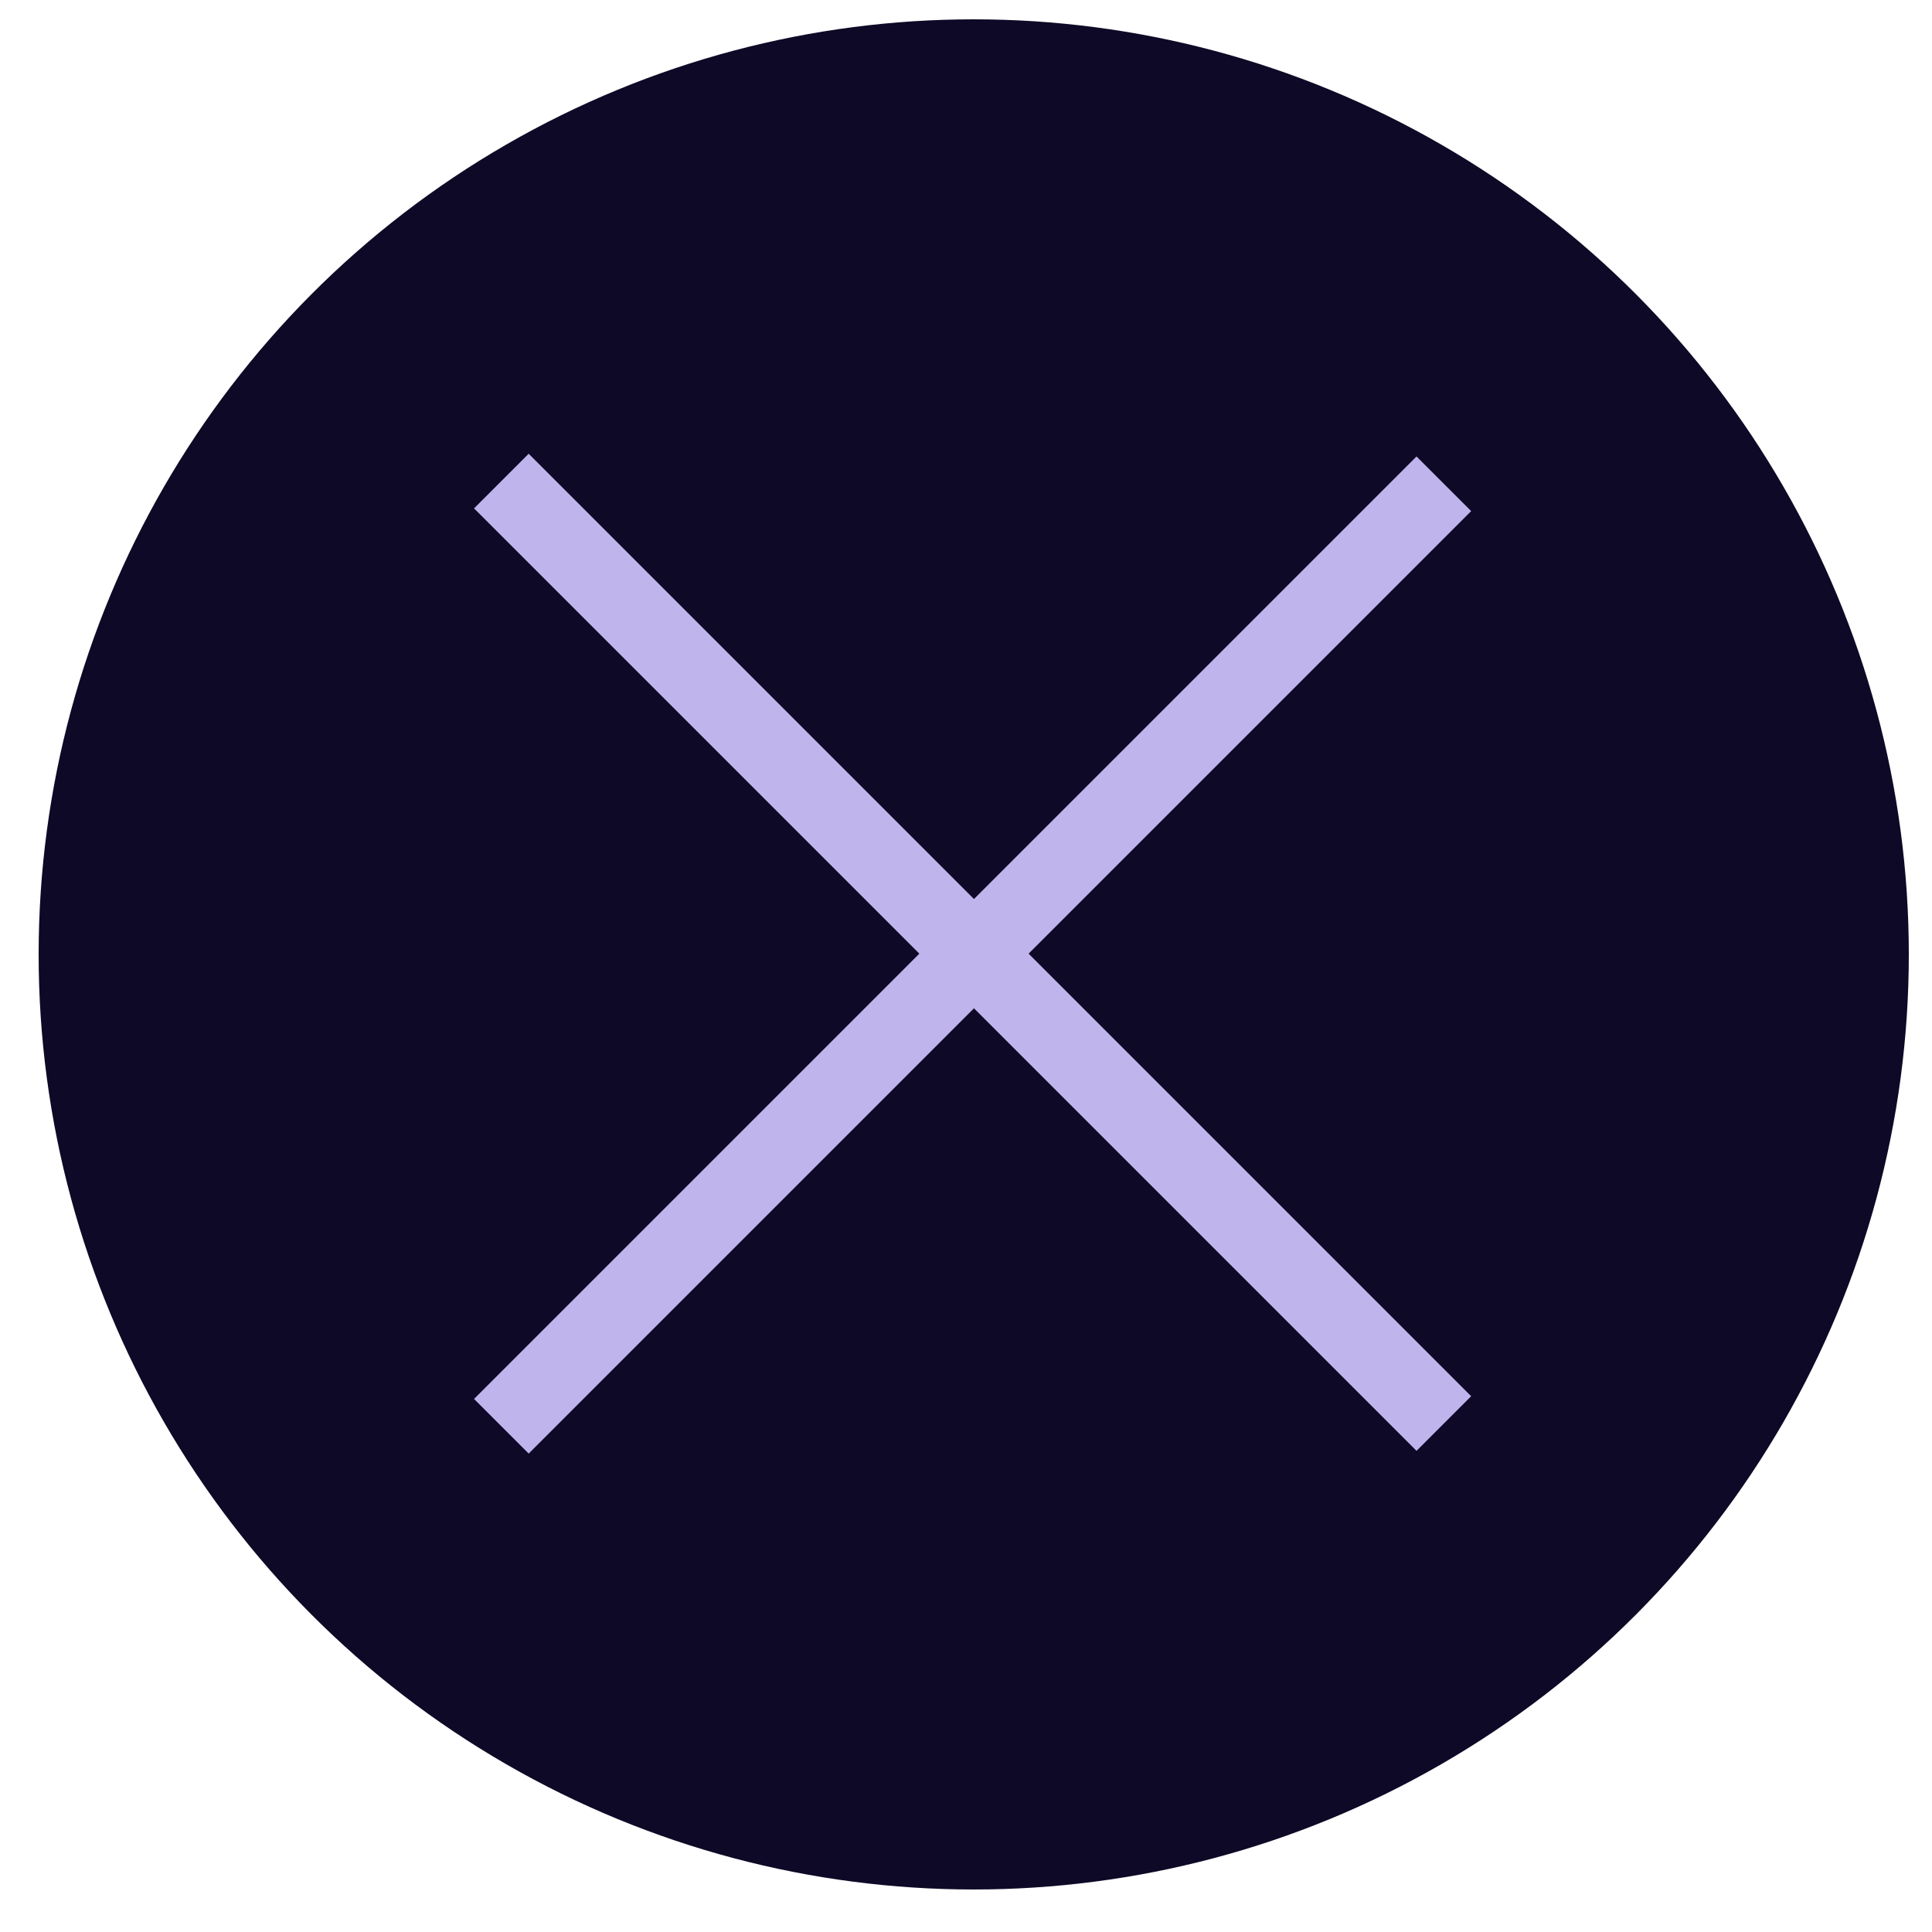
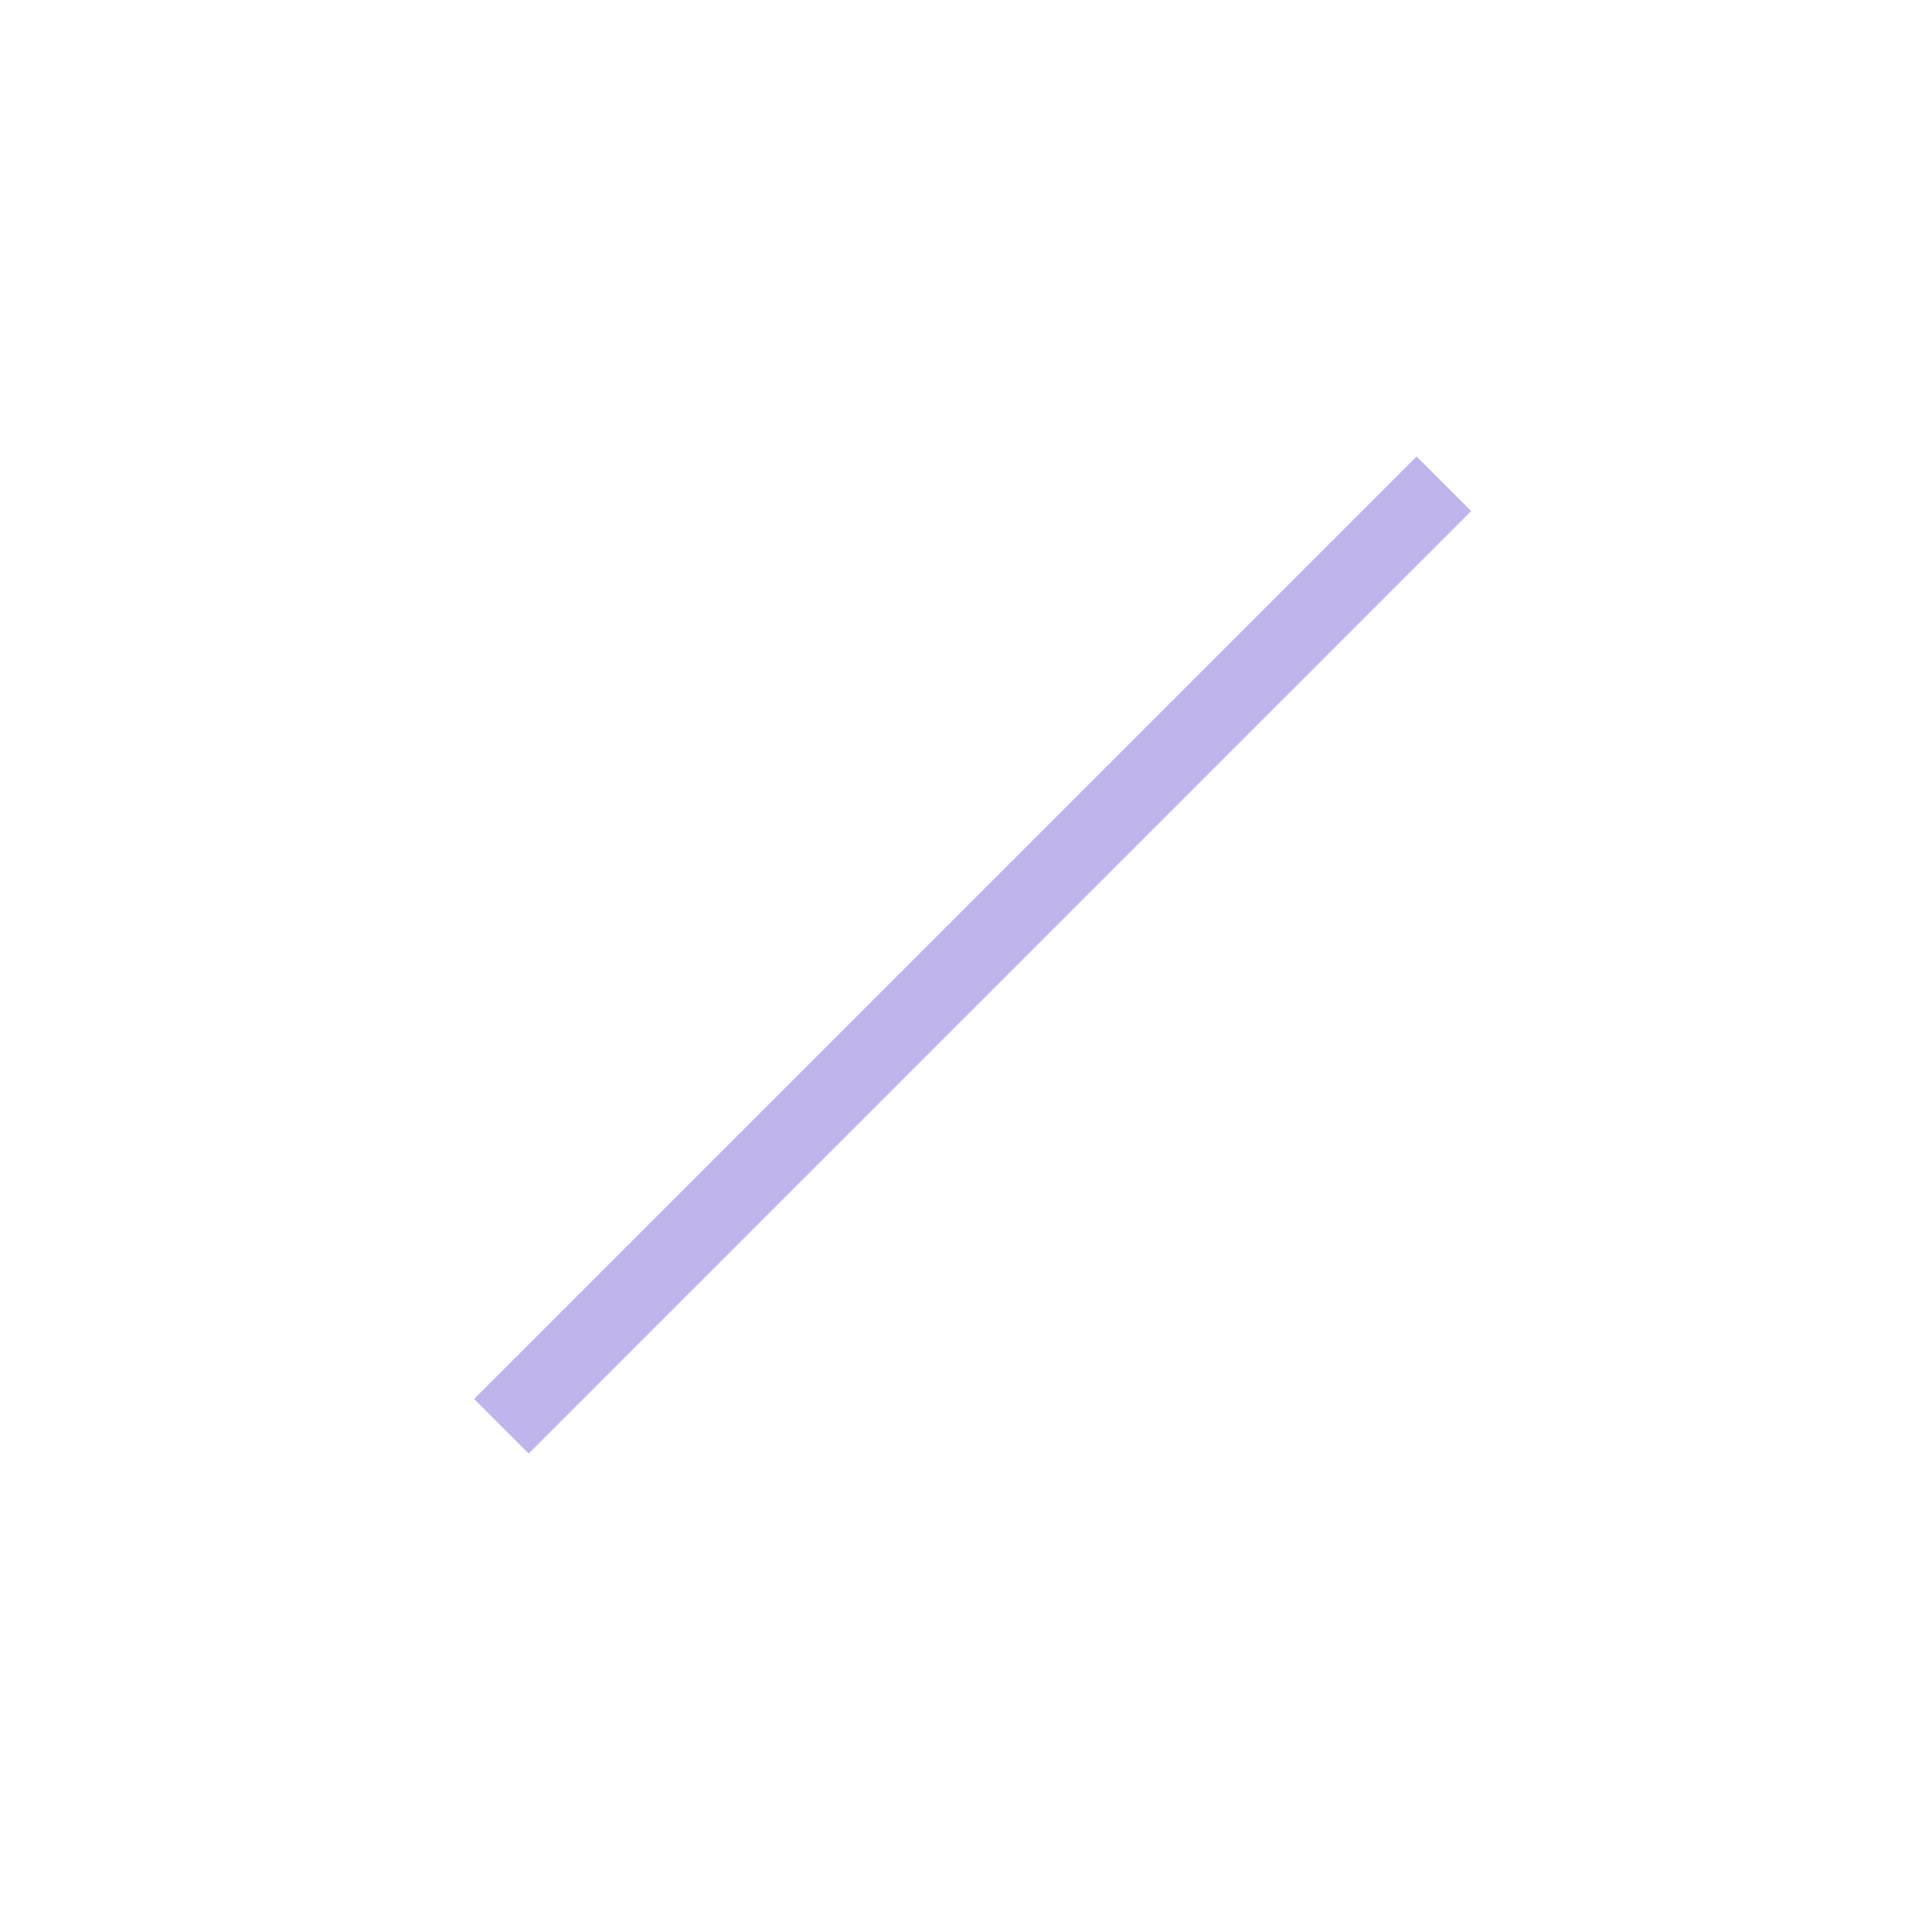
<svg xmlns="http://www.w3.org/2000/svg" version="1.1" id="Layer_1" x="0px" y="0px" viewBox="0 0 50 50" style="enable-background:new 0 0 50 50;" xml:space="preserve">
  <style type="text/css">
	.st0{fill:#0D0926;}
	.st1{fill:#C0B4ED;}
</style>
-   <circle class="st0" cx="25.2" cy="24.7" r="24.2" />
  <g>
-     <rect x="24.2" y="7.4" transform="matrix(0.707 -0.707 0.707 0.707 -10.073 25.034)" class="st1" width="2" height="34.5" />
    <rect x="7.9" y="23.7" transform="matrix(0.707 -0.707 0.707 0.707 -10.073 25.034)" class="st1" width="34.5" height="2" />
  </g>
</svg>